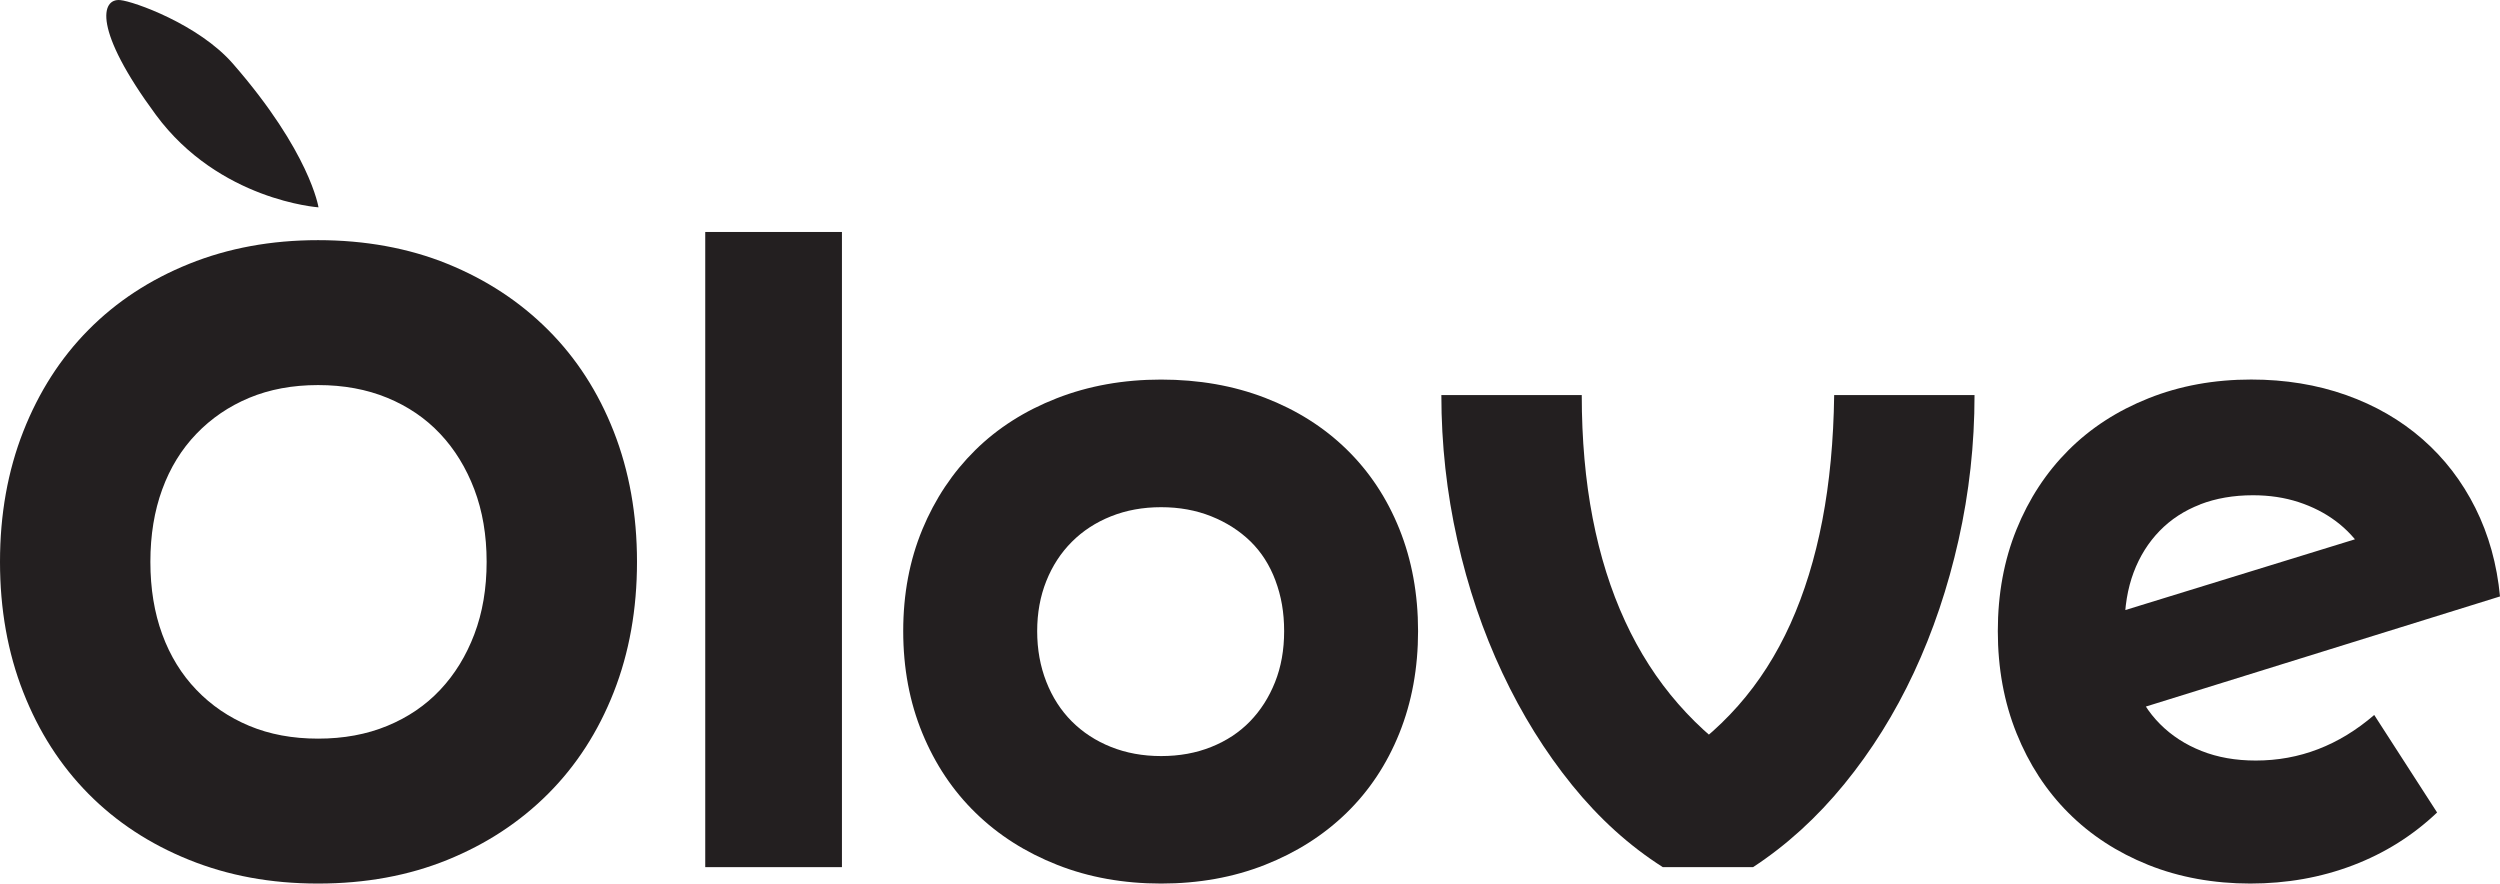
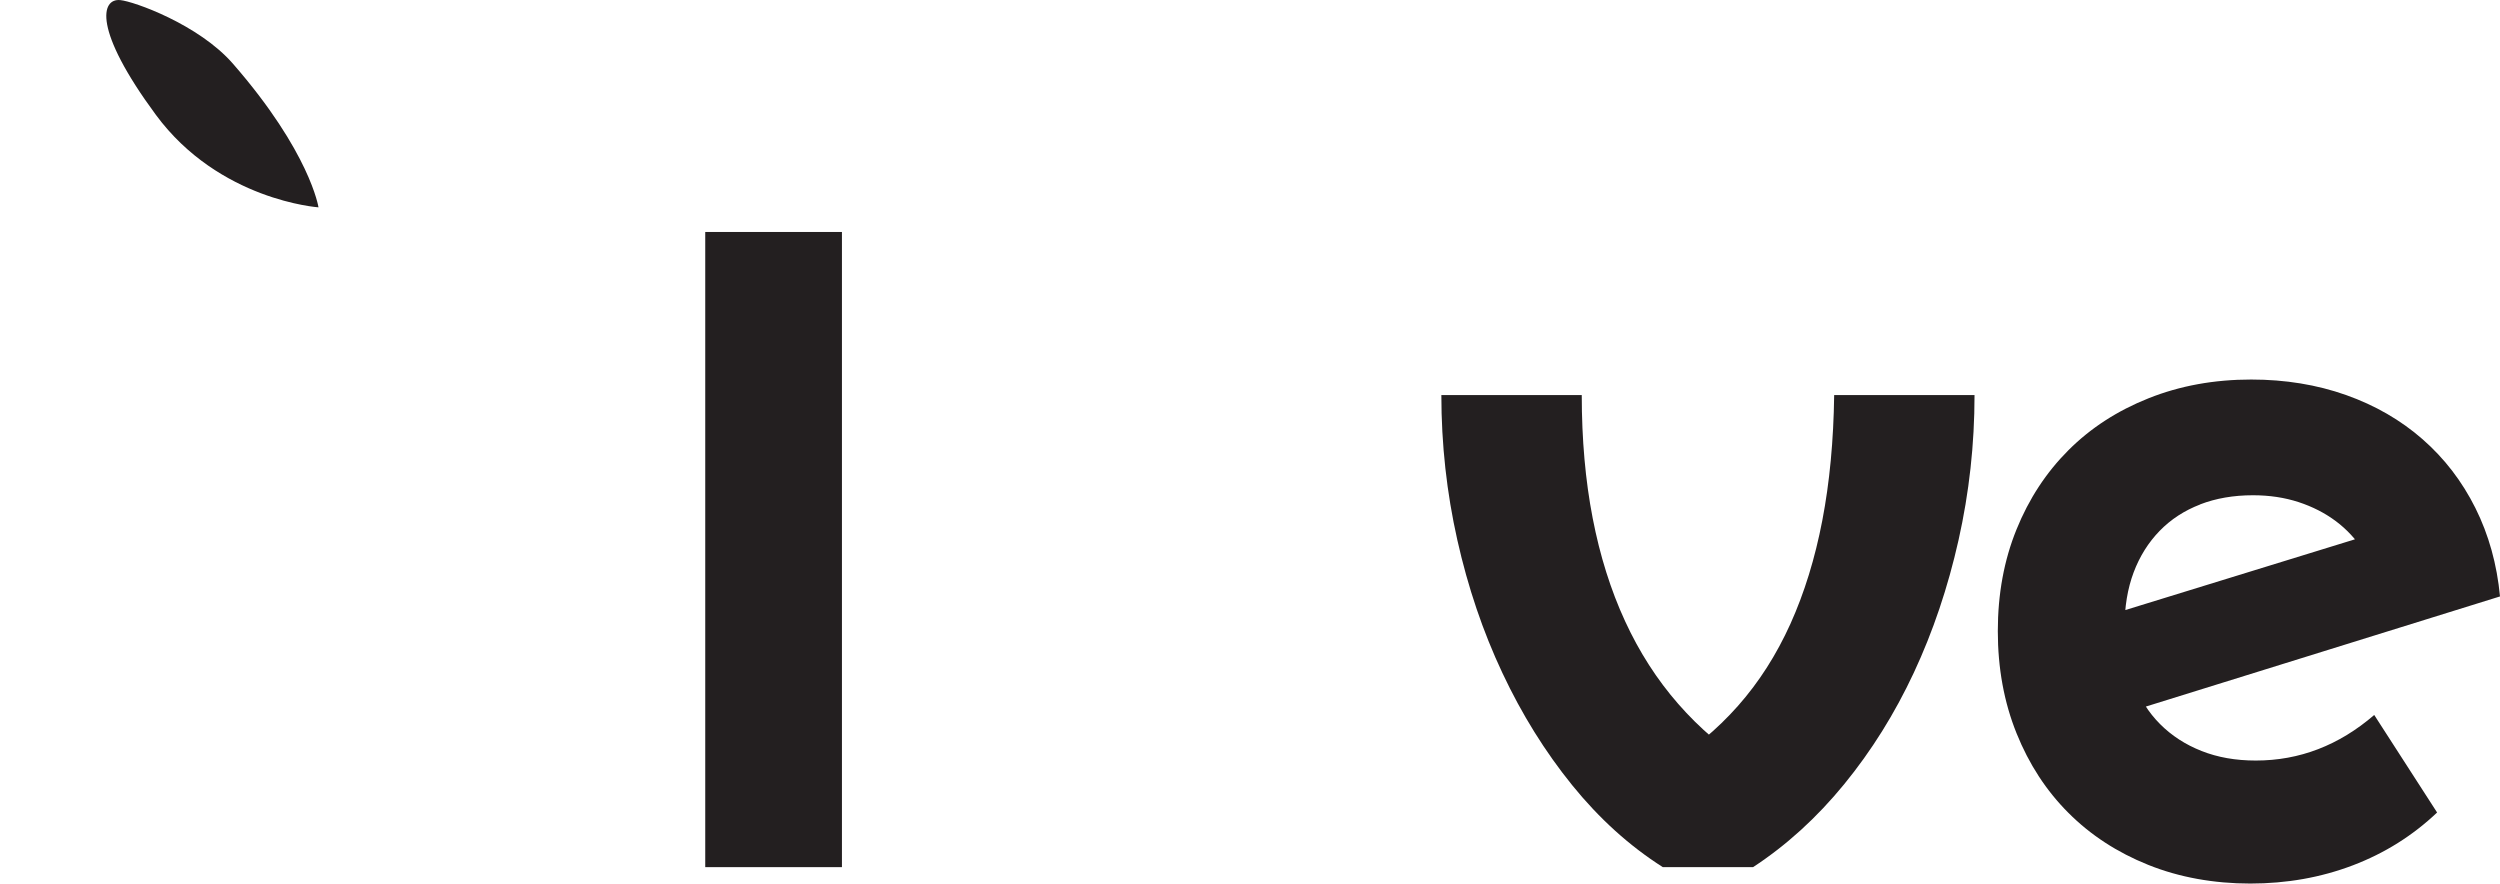
<svg xmlns="http://www.w3.org/2000/svg" id="Layer_1" data-name="Layer 1" viewBox="0 0 613.97 216.99">
  <defs>
    <style>
      .cls-1 {
        fill: #231f20;
      }
    </style>
  </defs>
  <path class="cls-1" d="M78.22,50.92s-24.4-1.66-39.94-22.72C22.74,7.14,24.85-.41,29.51.02c3.31.3,19.29,5.97,27.71,15.64,18.96,21.76,21,35.27,21,35.27Z" />
  <g>
-     <path class="cls-1" d="M5.71,105.98c3.81-9.7,9.14-18.02,16-24.95,6.86-6.94,15.11-12.35,24.73-16.23,9.62-3.88,20.18-5.82,31.67-5.82s22.23,1.94,31.78,5.82c9.55,3.88,17.79,9.29,24.73,16.23,6.94,6.94,12.31,15.26,16.11,24.95,3.8,9.7,5.71,20.37,5.71,32s-1.9,22.31-5.71,32c-3.81,9.7-9.18,18.02-16.11,24.96-6.94,6.94-15.18,12.35-24.73,16.23-9.55,3.88-20.14,5.82-31.78,5.82s-22.04-1.94-31.67-5.82c-9.62-3.88-17.87-9.29-24.73-16.23-6.86-6.94-12.2-15.25-16-24.96-3.81-9.7-5.71-20.37-5.71-32s1.9-22.3,5.71-32ZM116.49,120.19c-2.01-5.29-4.81-9.85-8.39-13.65-3.58-3.81-7.91-6.75-12.98-8.84-5.07-2.09-10.74-3.13-17.01-3.13s-11.9,1.05-16.9,3.13c-5,2.09-9.33,5.04-12.98,8.84-3.66,3.8-6.46,8.36-8.39,13.65-1.94,5.3-2.91,11.23-2.91,17.79s.97,12.5,2.91,17.79c1.94,5.3,4.74,9.85,8.39,13.65,3.65,3.81,7.98,6.75,12.98,8.84,5,2.09,10.63,3.14,16.9,3.14s11.94-1.04,17.01-3.14c5.07-2.09,9.4-5.03,12.98-8.84,3.58-3.8,6.38-8.35,8.39-13.65,2.01-5.29,3.02-11.23,3.02-17.79s-1.01-12.49-3.02-17.79Z" />
    <path class="cls-1" d="M173.2,56.97h33.57v155.99h-33.57V56.97Z" />
-     <path class="cls-1" d="M226.51,130.04c3.13-7.53,7.46-14.02,12.98-19.47,5.52-5.45,12.2-9.7,20.03-12.76,7.83-3.06,16.37-4.59,25.63-4.59s17.76,1.49,25.51,4.47c7.76,2.99,14.44,7.2,20.03,12.65,5.59,5.45,9.92,11.97,12.98,19.58,3.06,7.61,4.59,15.97,4.59,25.07s-1.53,17.45-4.59,25.07c-3.06,7.61-7.39,14.14-12.98,19.58-5.6,5.45-12.27,9.7-20.03,12.76-7.76,3.06-16.26,4.59-25.51,4.59s-17.76-1.53-25.51-4.59c-7.76-3.06-14.44-7.31-20.03-12.76-5.59-5.44-9.96-11.97-13.09-19.58-3.13-7.61-4.7-15.96-4.7-25.07s1.57-17.42,4.7-24.96ZM313.24,142.58c-1.42-3.81-3.47-7.01-6.15-9.63-2.69-2.61-5.9-4.66-9.62-6.15-3.73-1.49-7.83-2.24-12.31-2.24s-8.58.75-12.31,2.24c-3.73,1.49-6.94,3.58-9.62,6.27-2.69,2.69-4.78,5.9-6.27,9.63-1.49,3.73-2.24,7.83-2.24,12.31s.75,8.62,2.24,12.42c1.49,3.8,3.58,7.05,6.27,9.74,2.69,2.69,5.89,4.78,9.62,6.27,3.73,1.49,7.83,2.24,12.31,2.24s8.58-.74,12.31-2.24c3.73-1.49,6.9-3.58,9.51-6.27,2.61-2.69,4.66-5.89,6.15-9.63,1.49-3.73,2.24-7.9,2.24-12.53s-.71-8.62-2.13-12.42Z" />
    <path class="cls-1" d="M388.46,97.03c0,10.89.89,20.96,2.68,30.21,1.79,9.26,4.44,17.68,7.95,25.29,3.5,7.61,7.87,14.4,13.09,20.37,5.22,5.97,11.26,11.12,18.13,15.44h-21.49c6.86-4.17,12.87-9.18,18.02-15,5.15-5.82,9.43-12.53,12.87-20.14,3.43-7.61,6.04-16.08,7.83-25.4,1.79-9.32,2.76-19.58,2.91-30.78h34.47c0,12.08-1.31,23.95-3.92,35.59-2.61,11.64-6.27,22.49-10.97,32.56-4.7,10.07-10.41,19.21-17.12,27.42-6.71,8.21-14.18,15-22.38,20.37h-22.16c-8.21-5.22-15.63-11.94-22.27-20.14-6.64-8.21-12.35-17.38-17.12-27.53-4.78-10.15-8.47-21.04-11.08-32.68-2.61-11.64-3.92-23.5-3.92-35.59h34.47Z" />
    <path class="cls-1" d="M540.34,123.89c-3.88,1.49-7.2,3.65-9.96,6.49-2.76,2.84-4.89,6.23-6.38,10.18-1.49,3.96-2.24,8.47-2.24,13.54s.75,9.4,2.24,13.43c1.49,4.03,3.65,7.46,6.49,10.3,2.83,2.84,6.23,5.04,10.18,6.6,3.95,1.57,8.39,2.35,13.32,2.35,5.37,0,10.48-.93,15.33-2.8,4.84-1.86,9.43-4.66,13.76-8.39l15.44,23.95c-5.97,5.67-12.87,10-20.7,12.98-7.83,2.98-16.23,4.47-25.18,4.47s-17.46-1.53-25.07-4.59c-7.61-3.06-14.14-7.31-19.58-12.76-5.45-5.44-9.7-11.97-12.76-19.58-3.06-7.61-4.59-15.96-4.59-25.07s1.53-17.42,4.59-24.96c3.05-7.53,7.31-14.02,12.76-19.47,5.45-5.45,12.01-9.7,19.7-12.76,7.68-3.06,16.08-4.59,25.18-4.59,8.36,0,16.12,1.27,23.28,3.8,7.16,2.54,13.43,6.16,18.8,10.86,5.37,4.7,9.7,10.33,12.98,16.9,3.28,6.57,5.29,13.8,6.04,21.71l-100.04,31.11-5.82-23.5,85.72-26.41-9.4,17.46c-.75-3.58-2.05-6.83-3.92-9.74-1.87-2.91-4.14-5.37-6.83-7.39-2.69-2.01-5.75-3.58-9.18-4.7-3.43-1.12-7.16-1.68-11.19-1.68-4.78,0-9.1.75-12.98,2.24Z" />
  </g>
</svg>